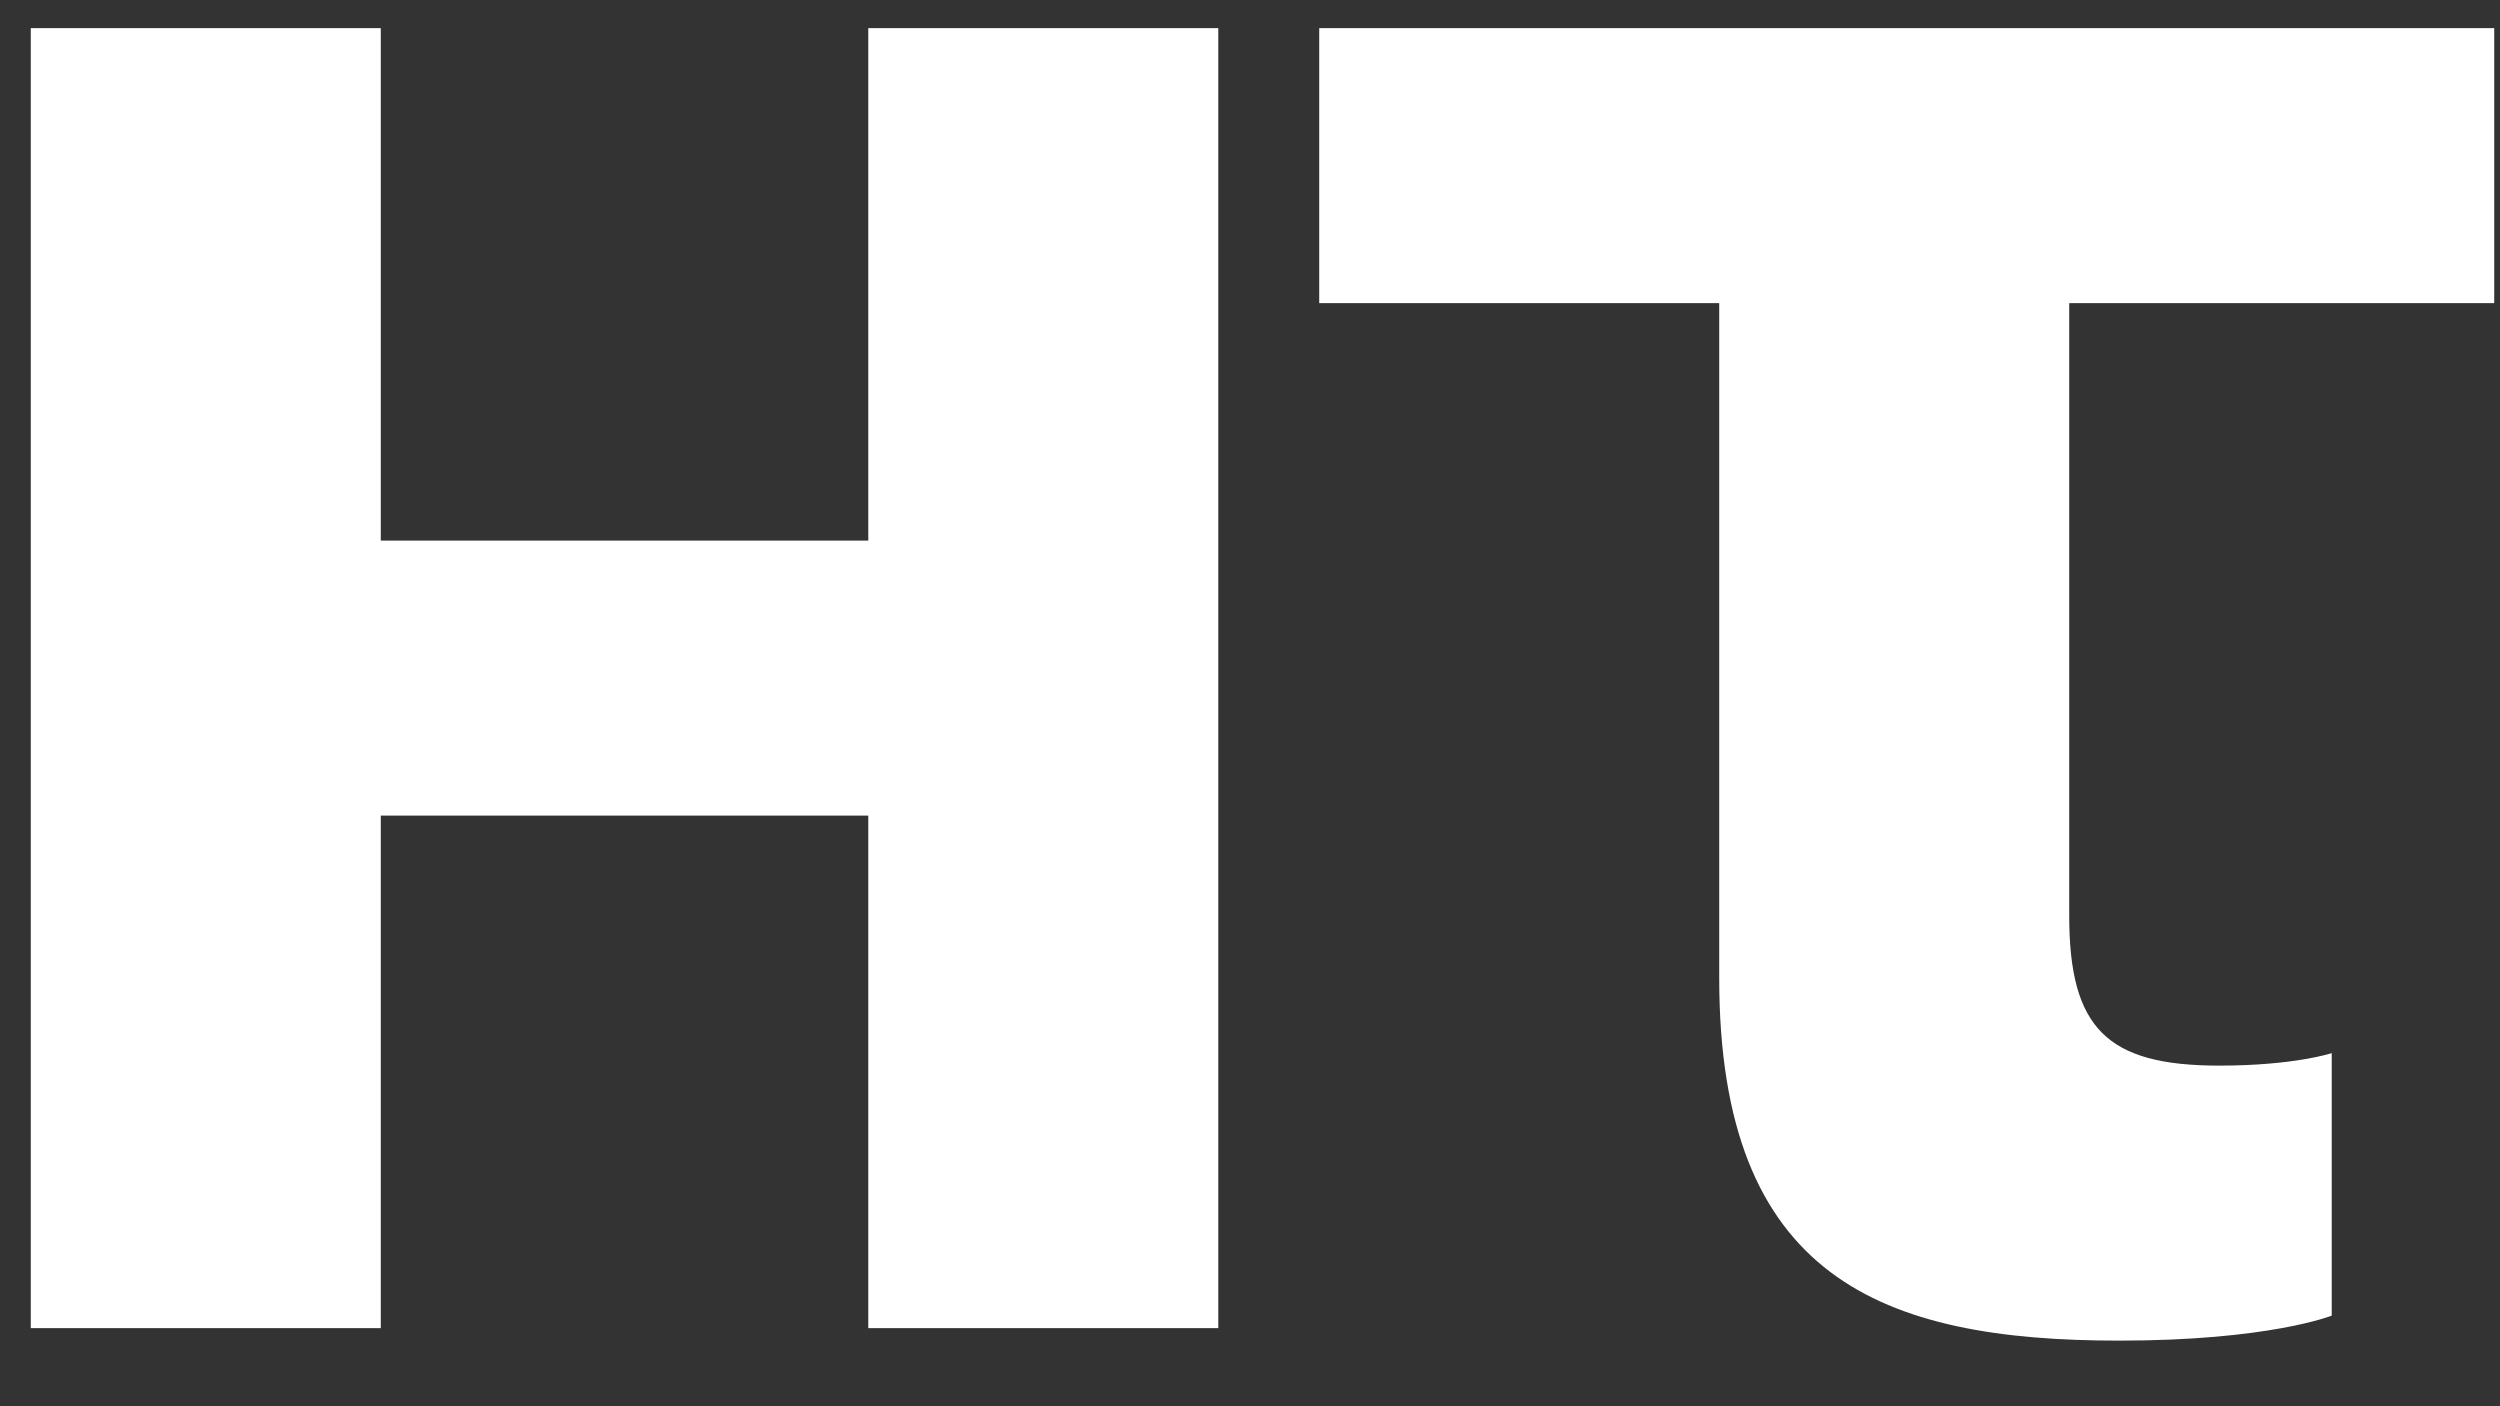
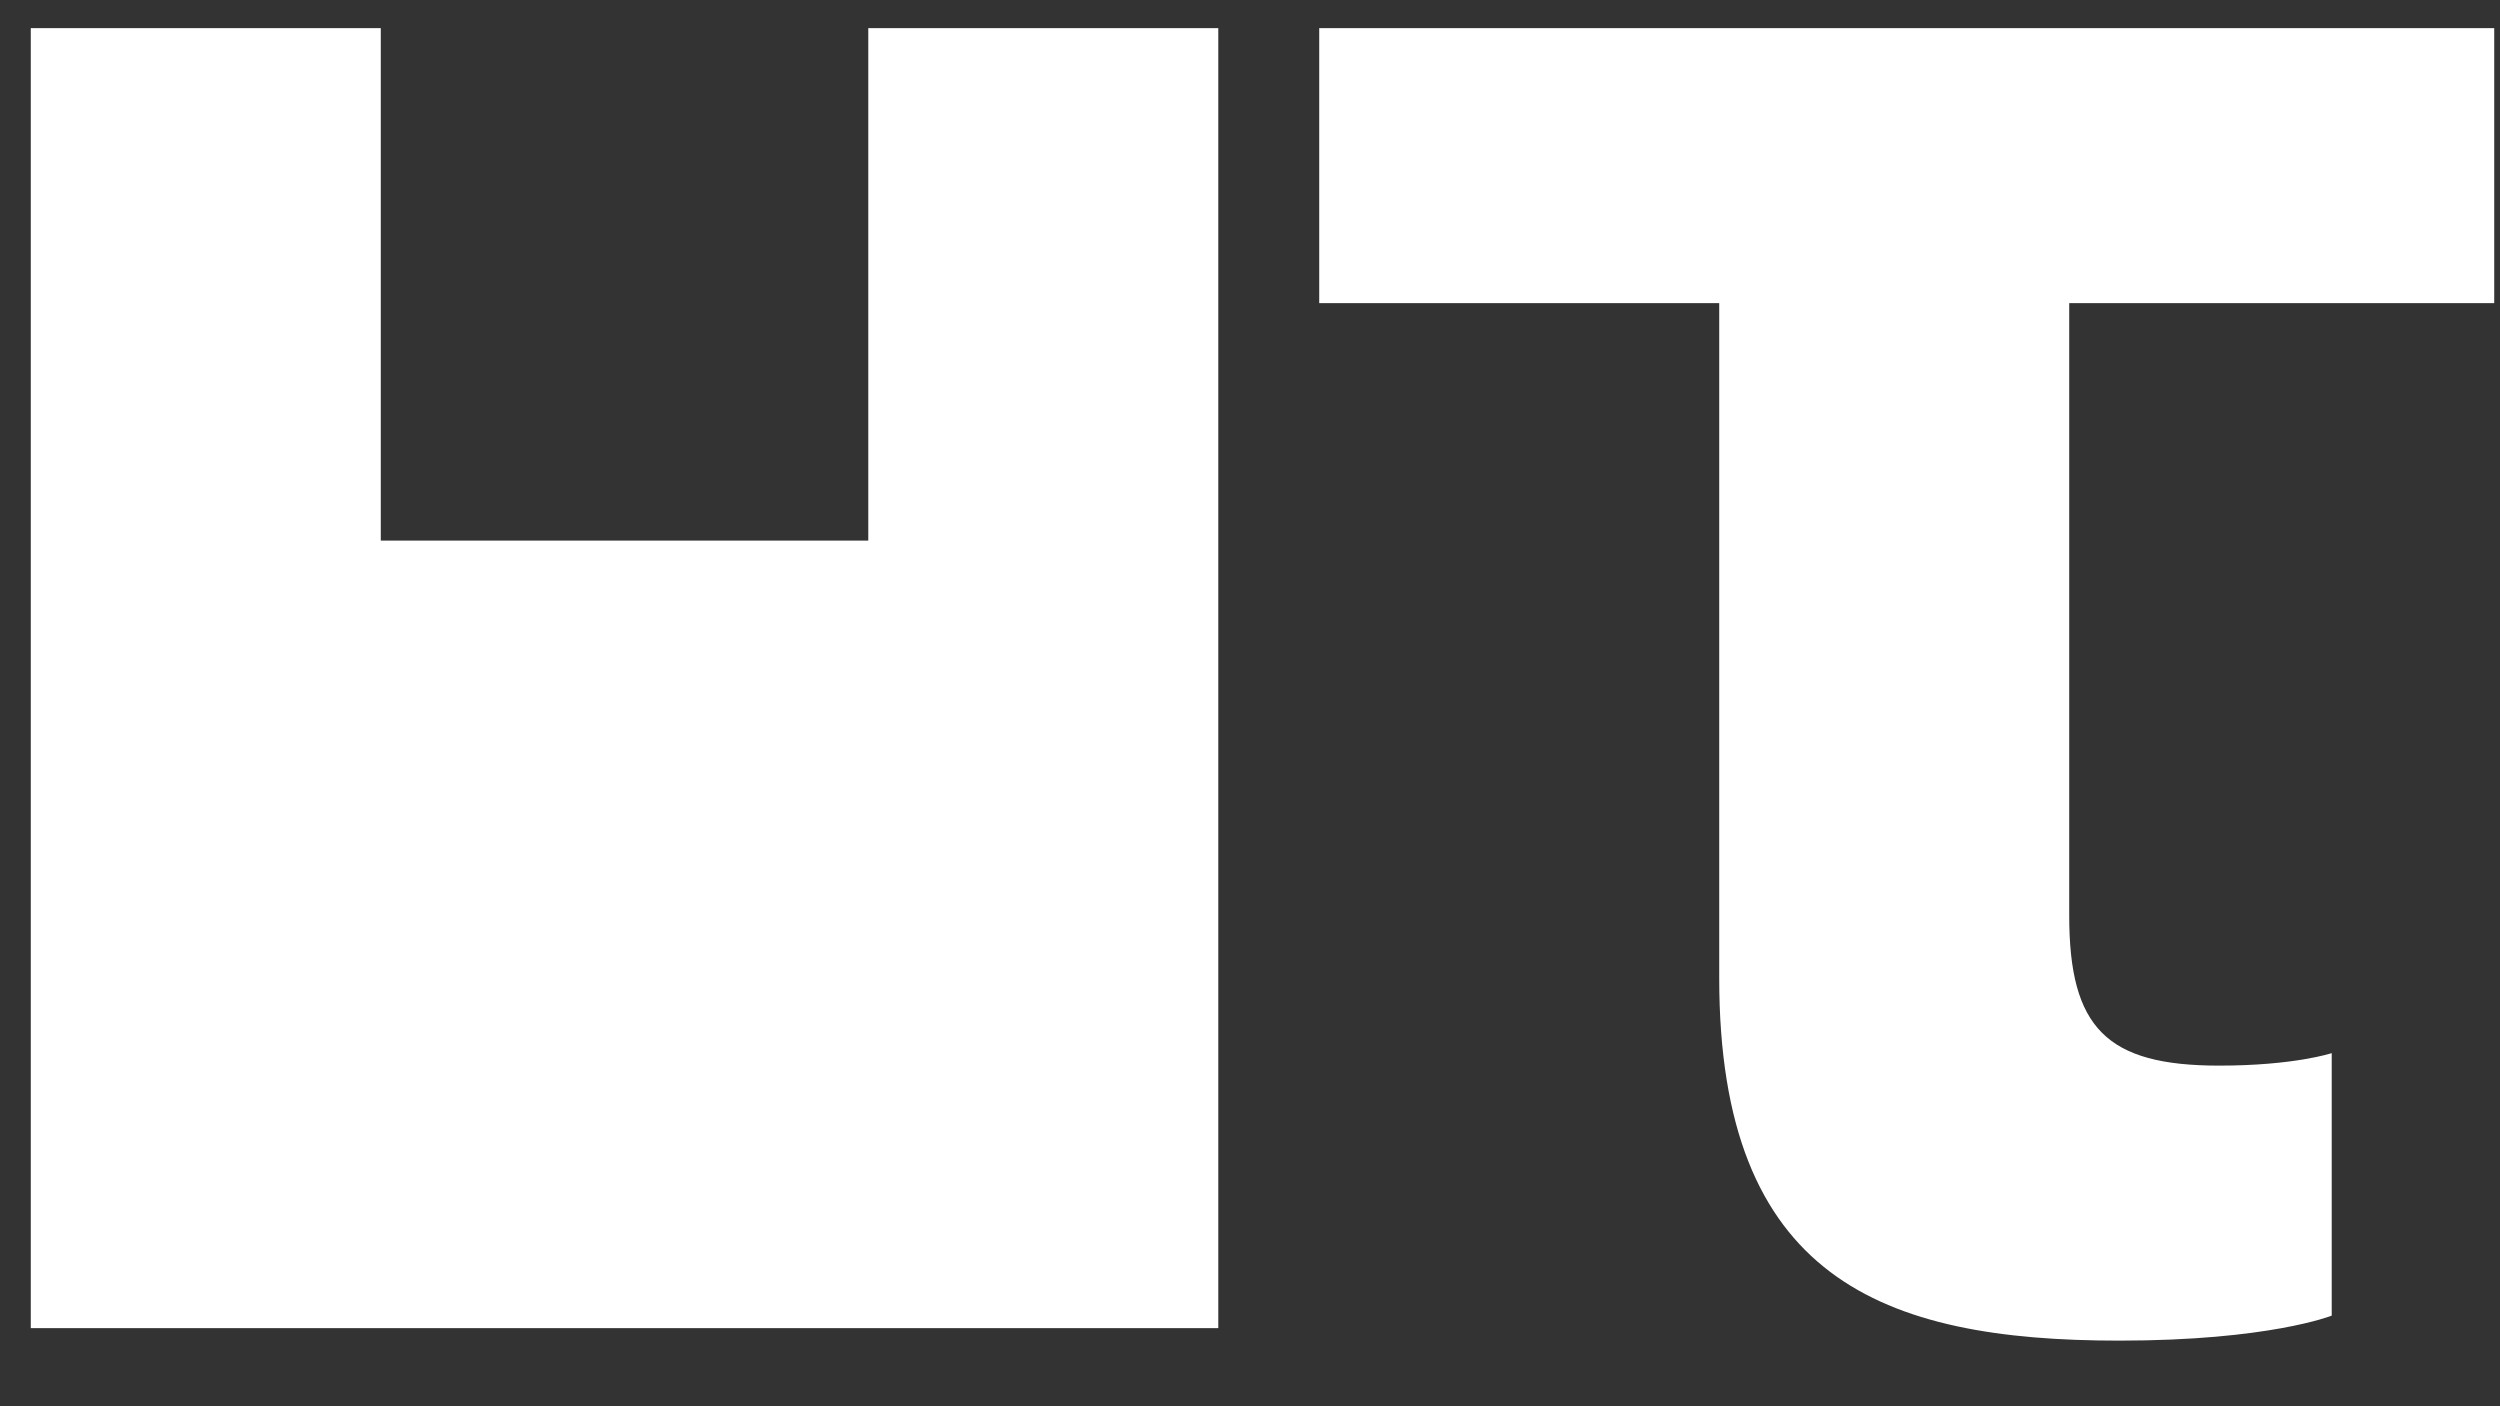
<svg xmlns="http://www.w3.org/2000/svg" width="32" height="18" viewBox="0 0 32 18" fill="none">
  <rect x="0" y="0" width="32" height="18" fill="#333333" stroke="none" />
-   <path d="M11.114 17V10.44H4.874V17H0.394V0.36H4.874V6.92H11.114V0.36H15.594V17H11.114ZM16.886 0.36H31.926V3.88H26.486V11.72C26.486 13.16 26.966 13.64 28.406 13.64C29.366 13.64 29.846 13.48 29.846 13.48V16.84C29.846 16.84 29.046 17.16 27.126 17.16C24.086 17.16 22.006 16.36 22.006 12.52V3.88H16.886V0.36Z" fill="white" />
+   <path d="M11.114 17H4.874V17H0.394V0.36H4.874V6.92H11.114V0.36H15.594V17H11.114ZM16.886 0.36H31.926V3.88H26.486V11.72C26.486 13.16 26.966 13.64 28.406 13.64C29.366 13.64 29.846 13.48 29.846 13.48V16.84C29.846 16.84 29.046 17.16 27.126 17.16C24.086 17.16 22.006 16.36 22.006 12.52V3.88H16.886V0.36Z" fill="white" />
</svg>